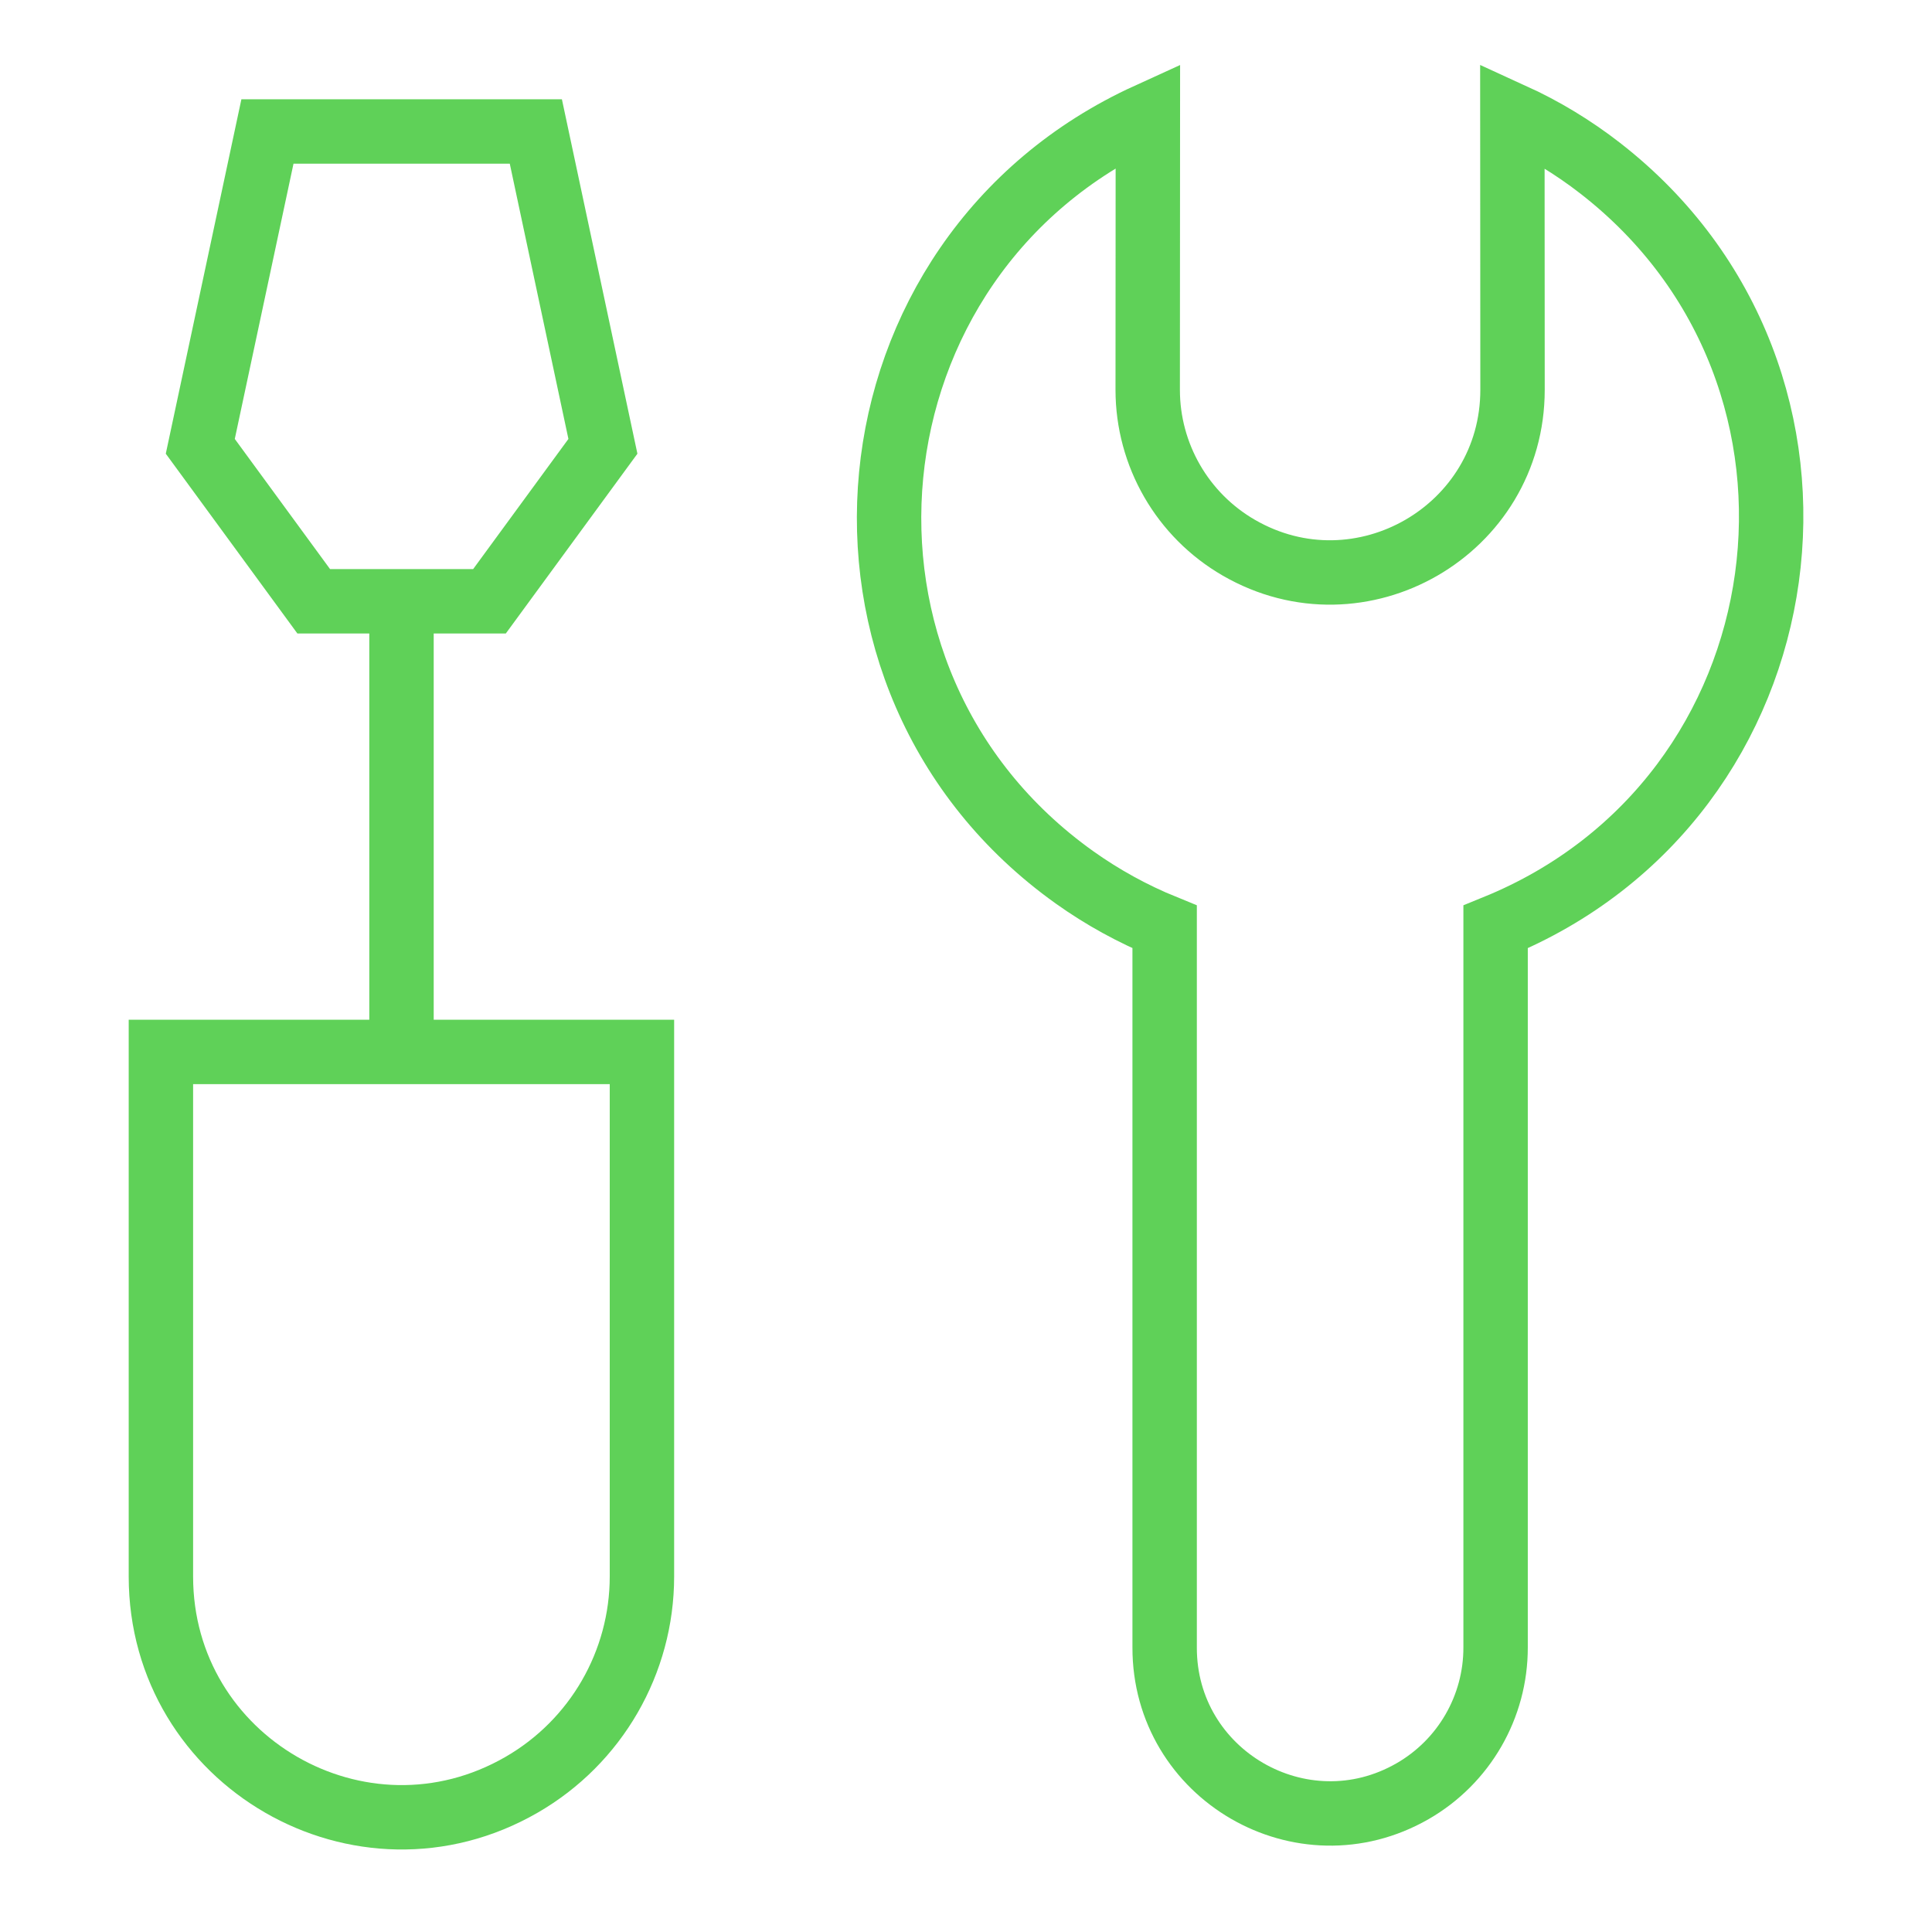
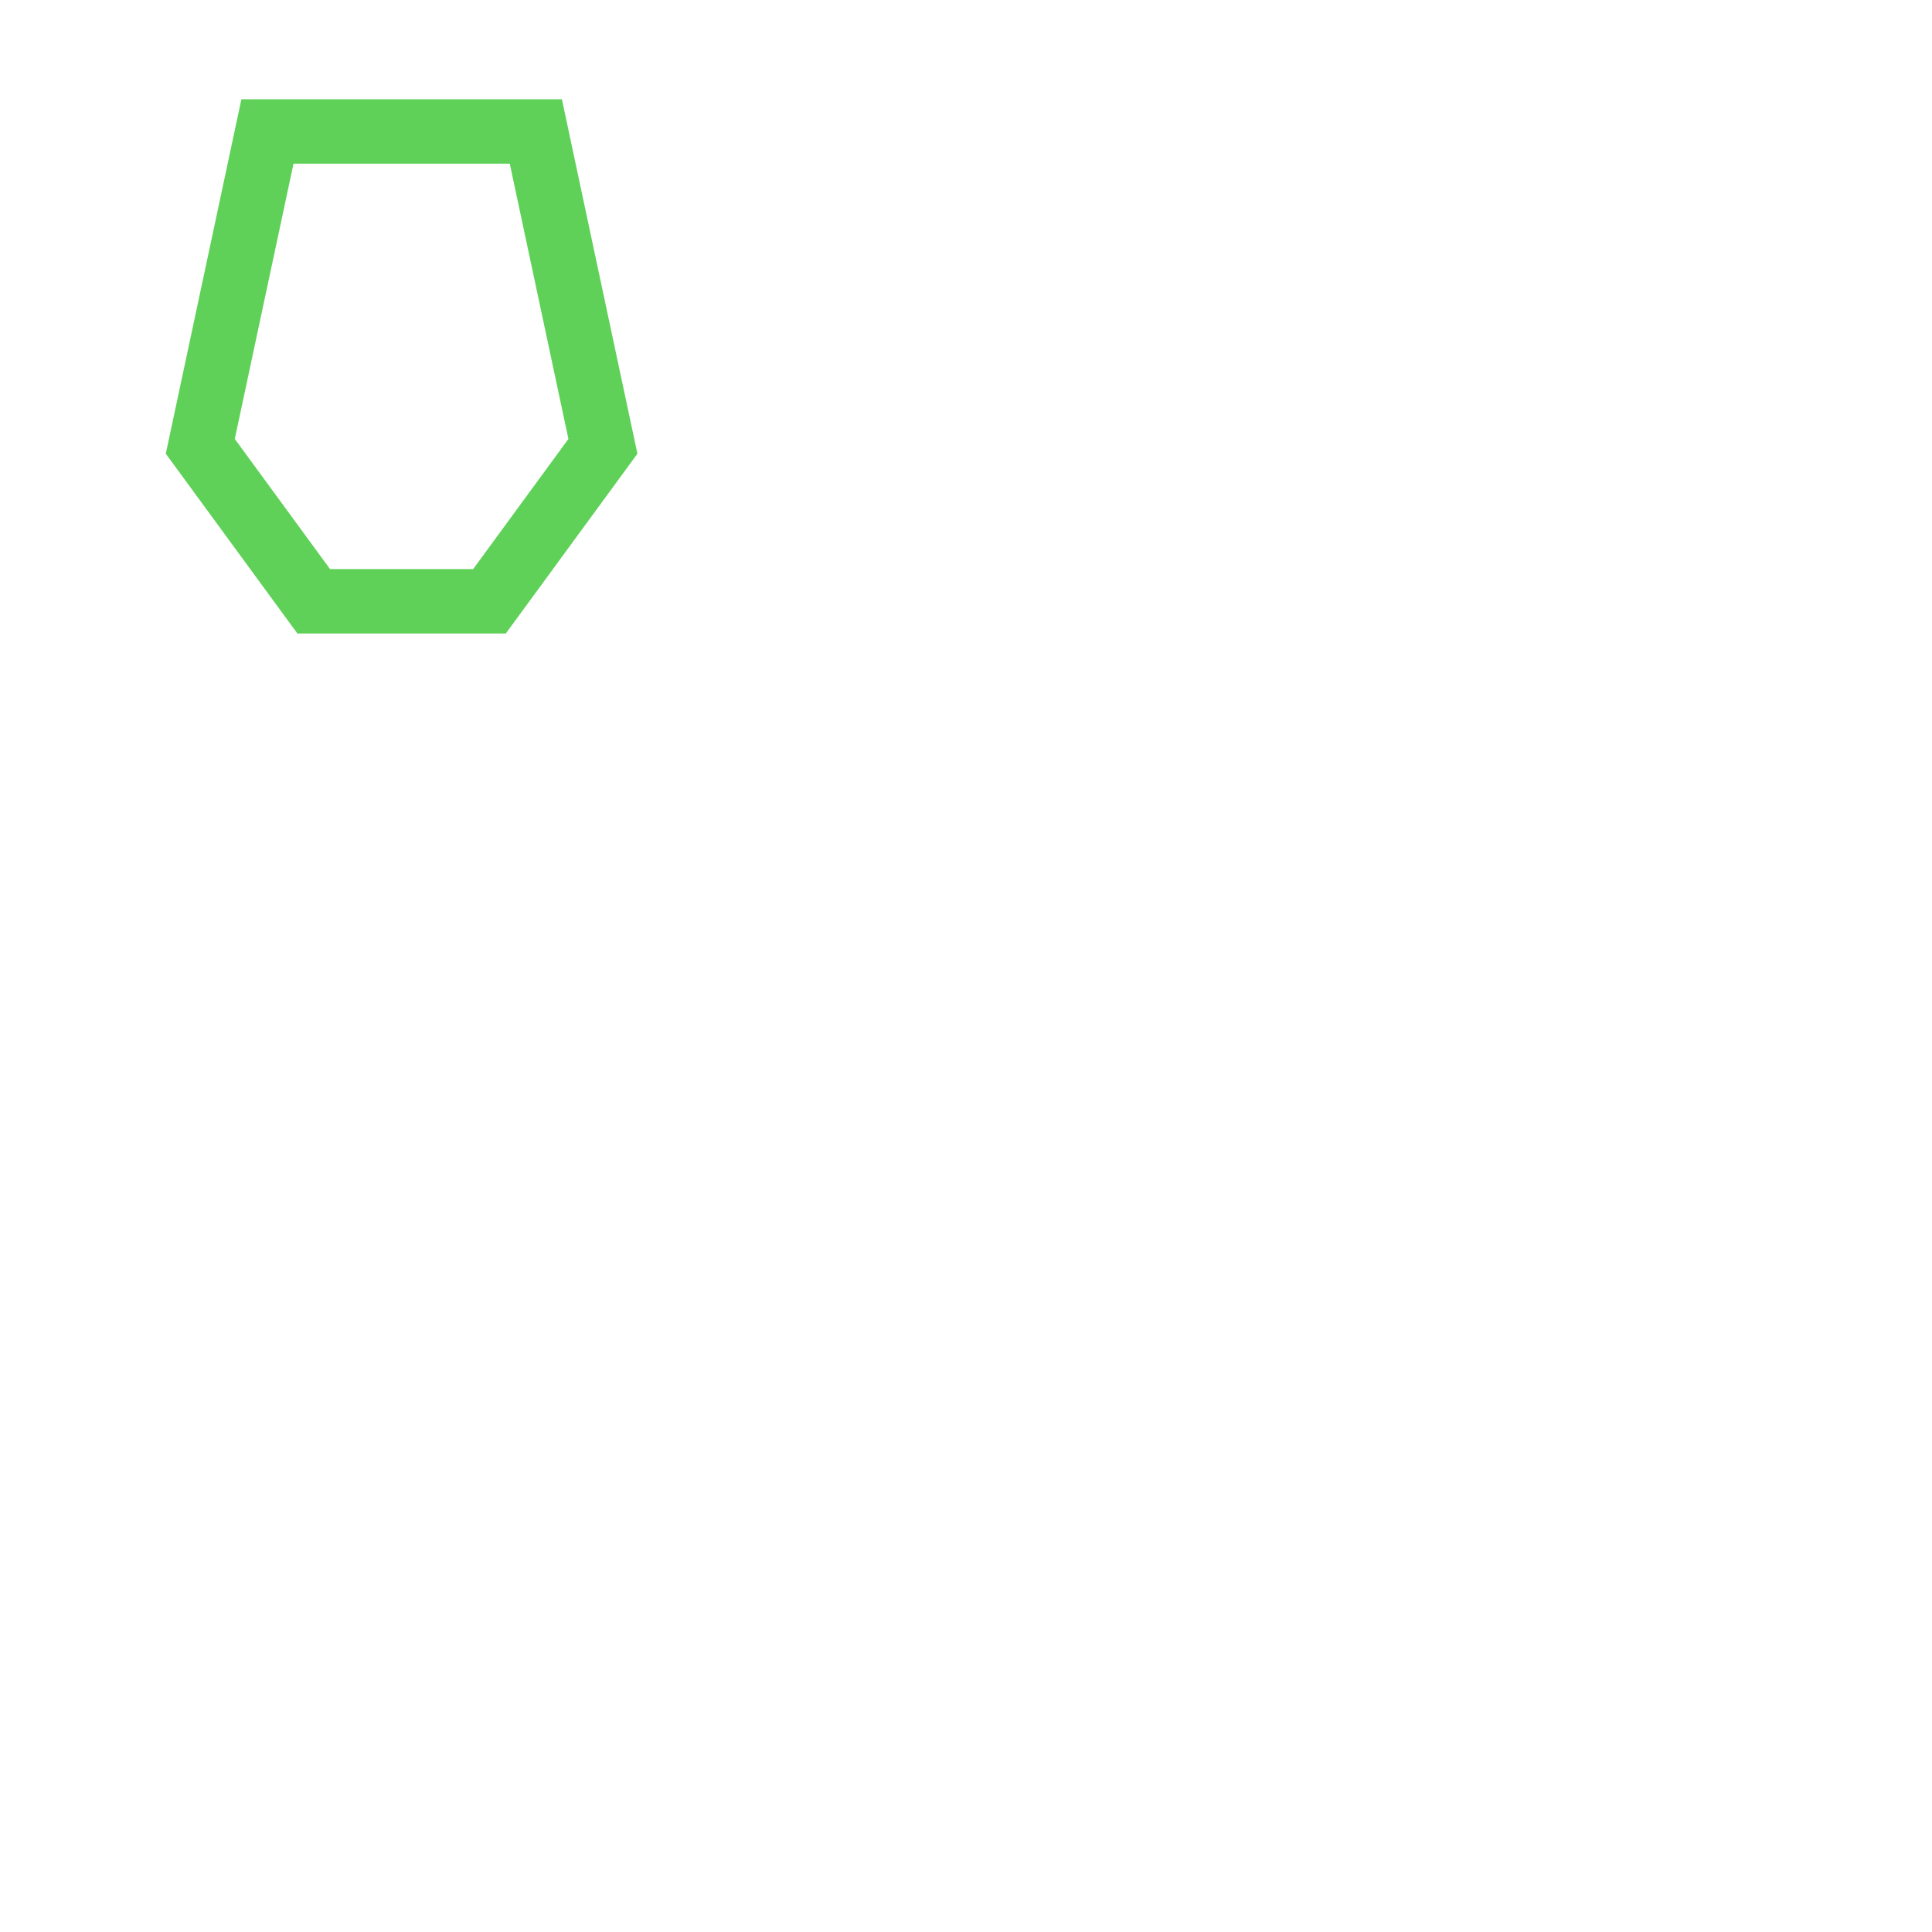
<svg xmlns="http://www.w3.org/2000/svg" fill="none" viewBox="-1 -1 60 60" id="Screwdriver-Wrench--Streamline-Sharp.svg" height="60" width="60">
  <desc>Screwdriver Wrench Streamline Icon: https://streamlinehq.com</desc>
  <g id="screwdriver-wrench--tools-construction-tools-wrench-screwdriver-preferences-setting-edit-adjust">
-     <path id="Vector" stroke="#5fd158" d="M18.936 31.669H3.997V47.958C3.997 53.708 10.222 57.301 15.201 54.426C17.512 53.092 18.936 50.626 18.936 47.958V31.669Z" stroke-width="2" />
-     <path id="Vector_2" stroke="#5fd158" d="M11.469 31.411V17.706" stroke-width="2" />
    <path id="Vector_3" stroke="#5fd158" d="M14.201 17.674H8.743L5.22 12.861L7.306 3.083H15.641L17.724 12.861L14.201 17.674Z" stroke-width="2" />
-     <path id="Union" stroke="#5fd158" d="M34.643 11.105L34.648 2.575C25.031 6.959 23.764 20.109 32.369 26.247C33.239 26.867 34.179 27.384 35.169 27.787V50.161C35.16 54.117 39.437 56.598 42.868 54.628C44.467 53.709 45.451 52.004 45.447 50.161V27.787C55.238 23.802 57.044 10.712 48.697 4.225C47.855 3.57 46.939 3.016 45.968 2.573L45.973 11.105C45.973 15.466 41.252 18.192 37.475 16.011C35.722 14.999 34.643 13.129 34.643 11.105Z" stroke-width="2" />
  </g>
</svg>